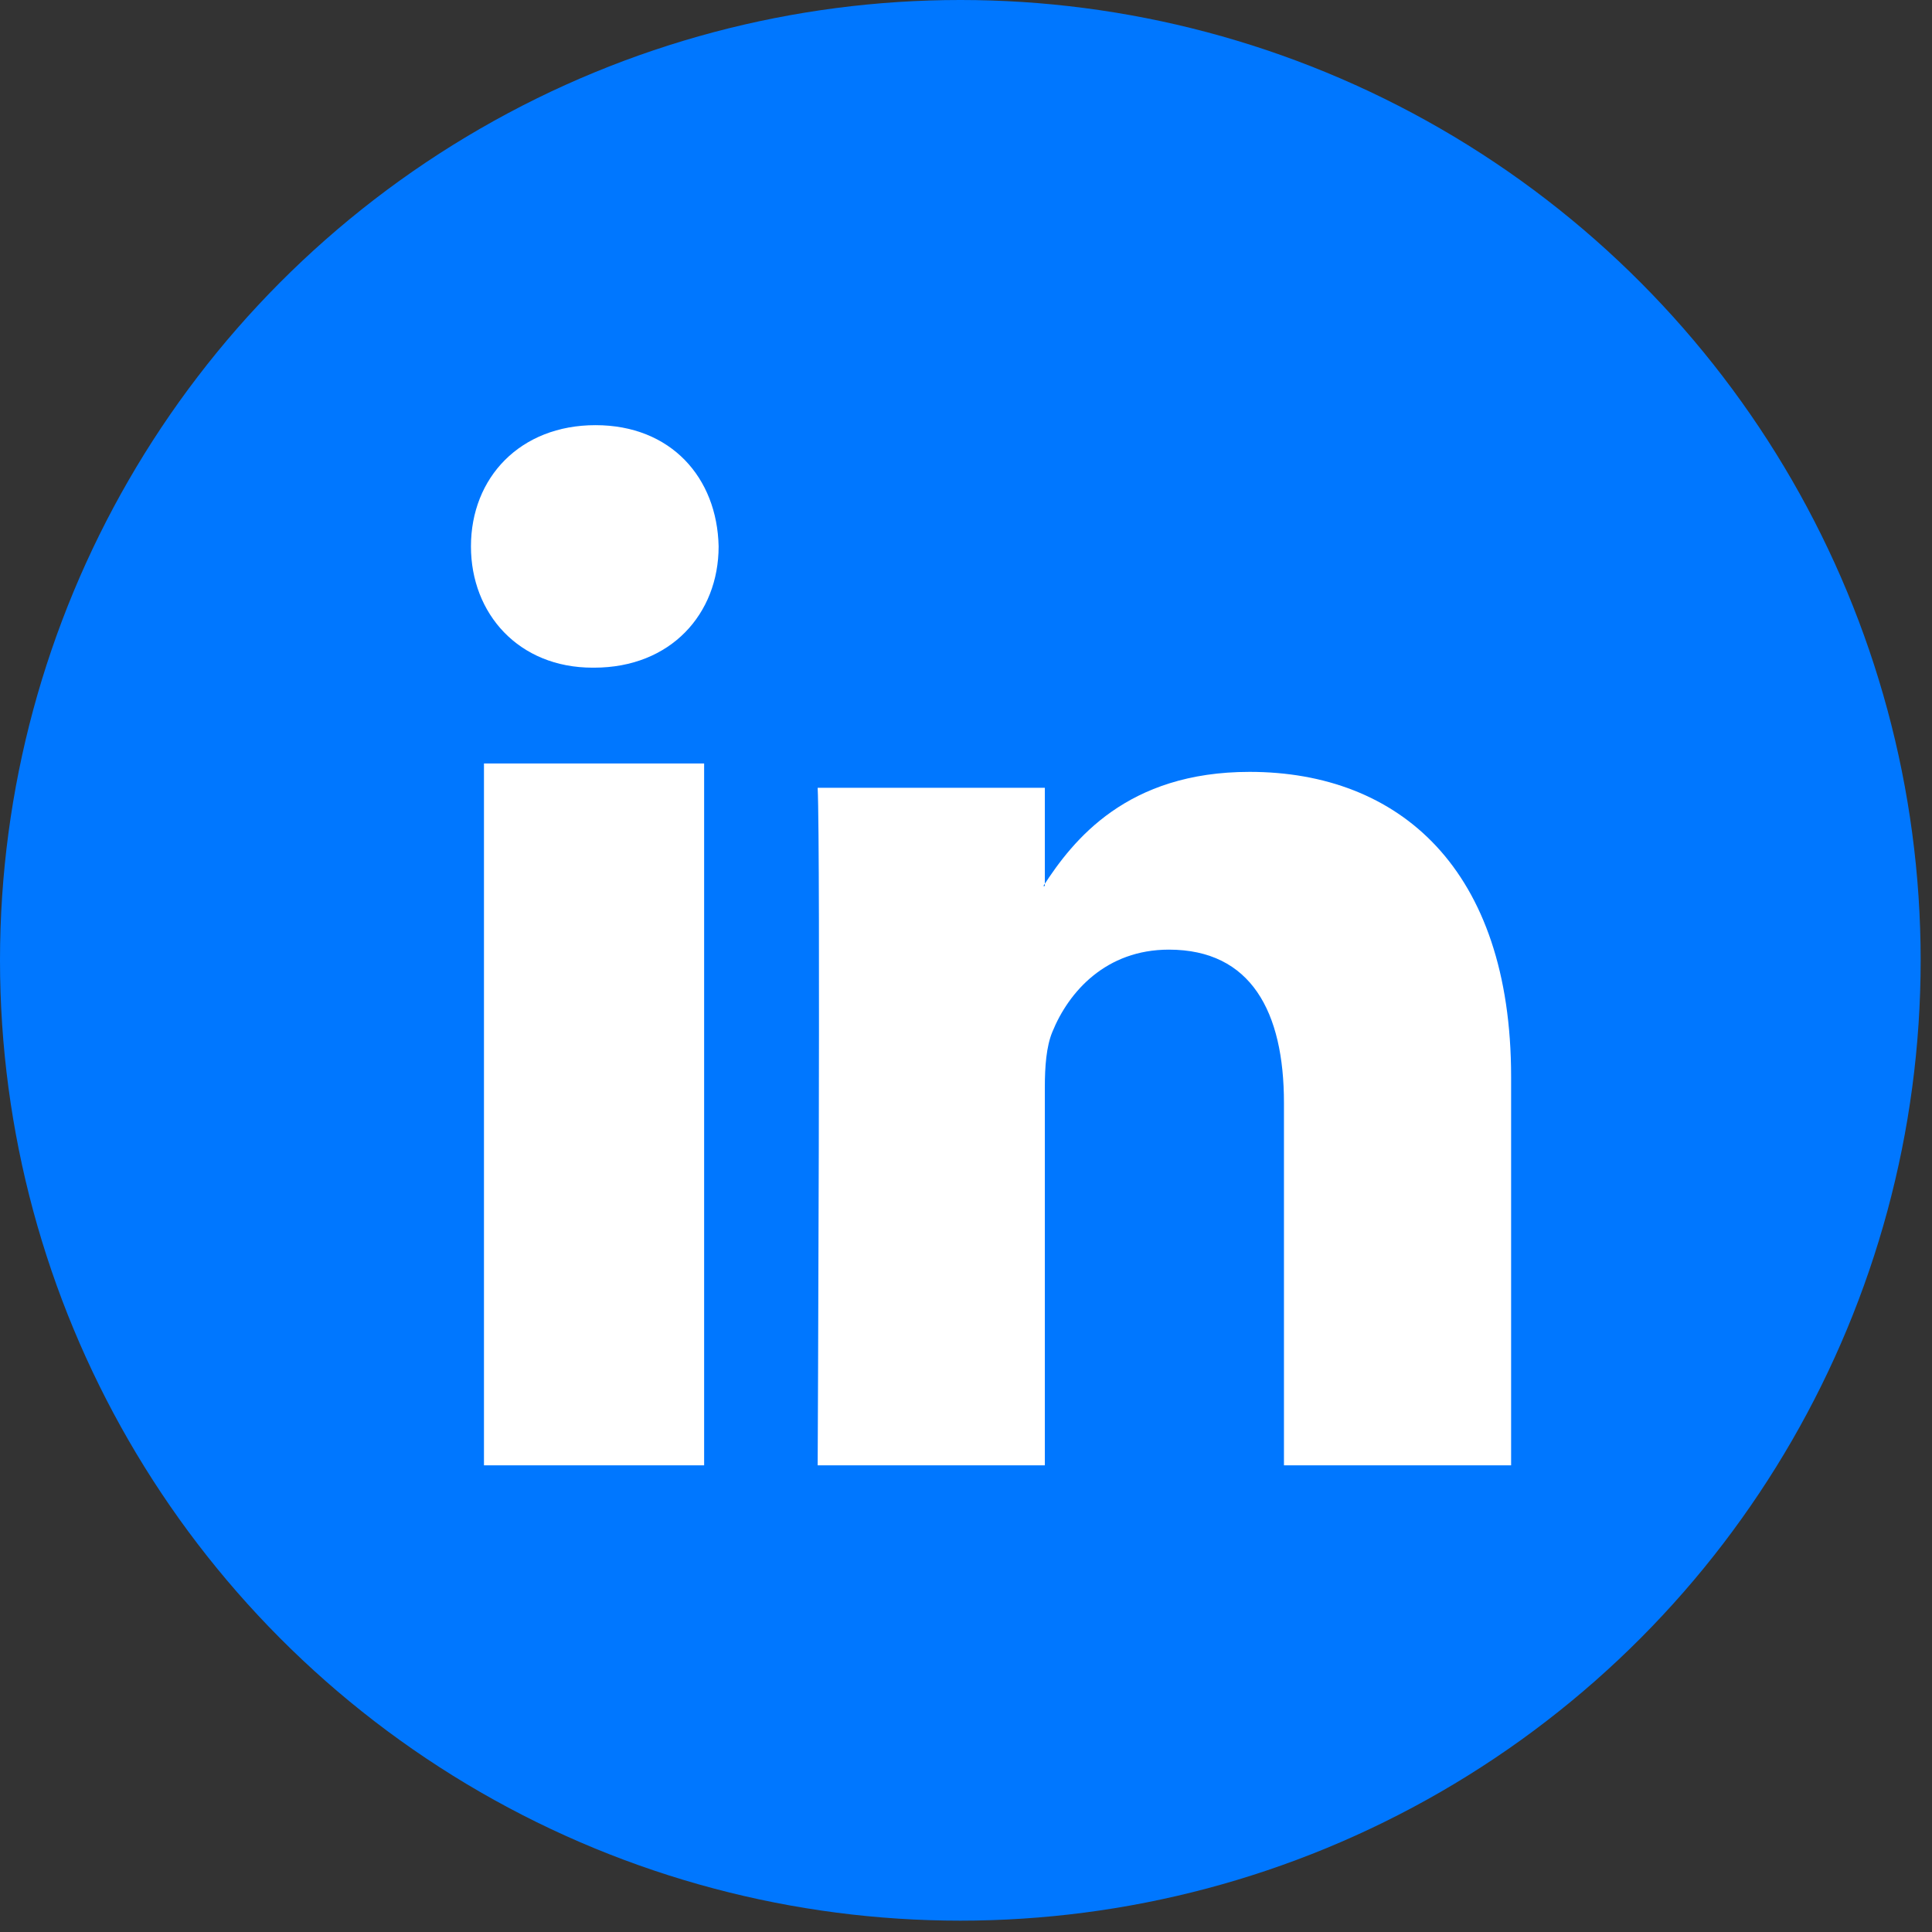
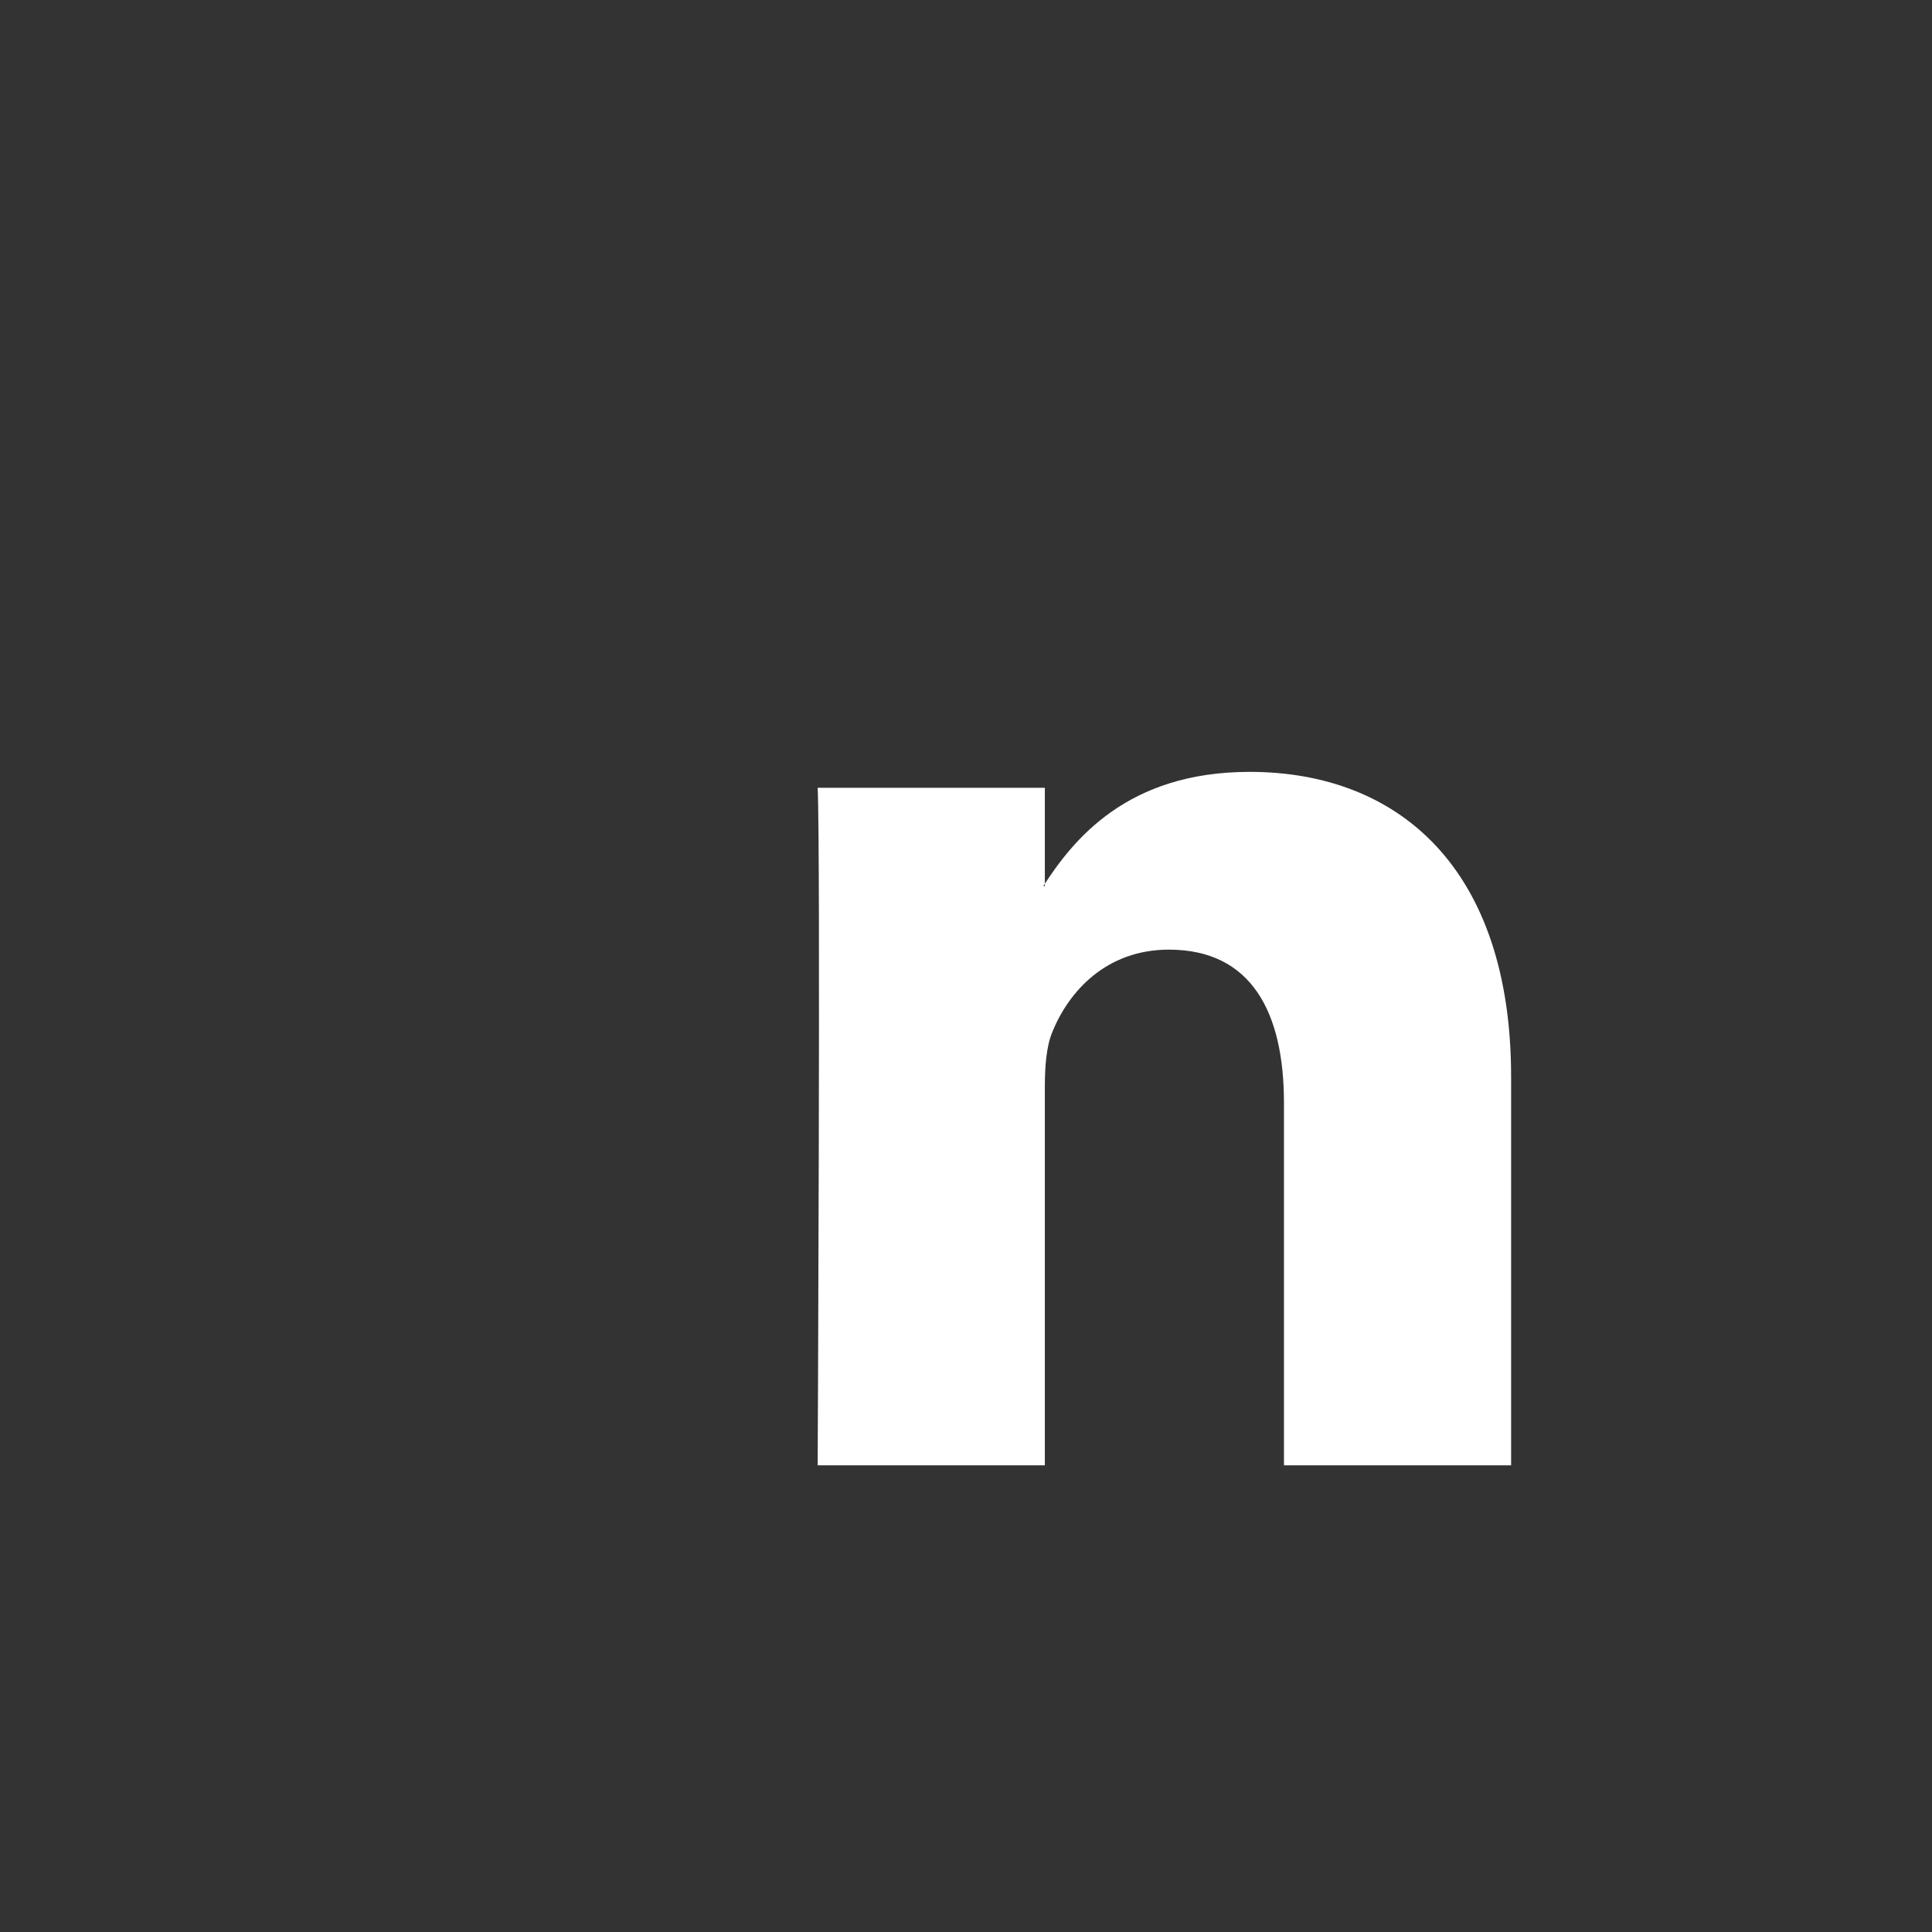
<svg xmlns="http://www.w3.org/2000/svg" width="94" height="94" viewBox="0 0 94 94" fill="none">
  <rect x="0" y="0" width="94" height="94" fill="#333333" stroke="none" />
-   <circle cx="46.724" cy="46.724" r="46.724" fill="#0077FF" />
-   <path fill-rule="evenodd" clip-rule="evenodd" d="M34.259 71.294V37.147H23.547V71.294H34.259ZM28.903 32.485C32.639 32.485 34.964 29.863 34.964 26.586C34.894 23.235 32.639 20.686 28.974 20.686C25.31 20.686 22.914 23.235 22.914 26.586C22.914 29.863 25.239 32.485 28.833 32.485H28.903Z" fill="white" />
  <path fill-rule="evenodd" clip-rule="evenodd" d="M39.783 71.294H50.836V52.885C50.836 51.9 50.908 50.915 51.2 50.211C51.999 48.242 53.817 46.204 56.871 46.204C60.87 46.204 62.47 49.227 62.47 53.658V71.294H73.522V52.392C73.522 42.267 68.069 37.555 60.797 37.555C54.834 37.555 52.217 40.859 50.762 43.11H50.836V38.329H39.783C39.928 41.422 39.783 71.294 39.783 71.294Z" fill="white" />
</svg>